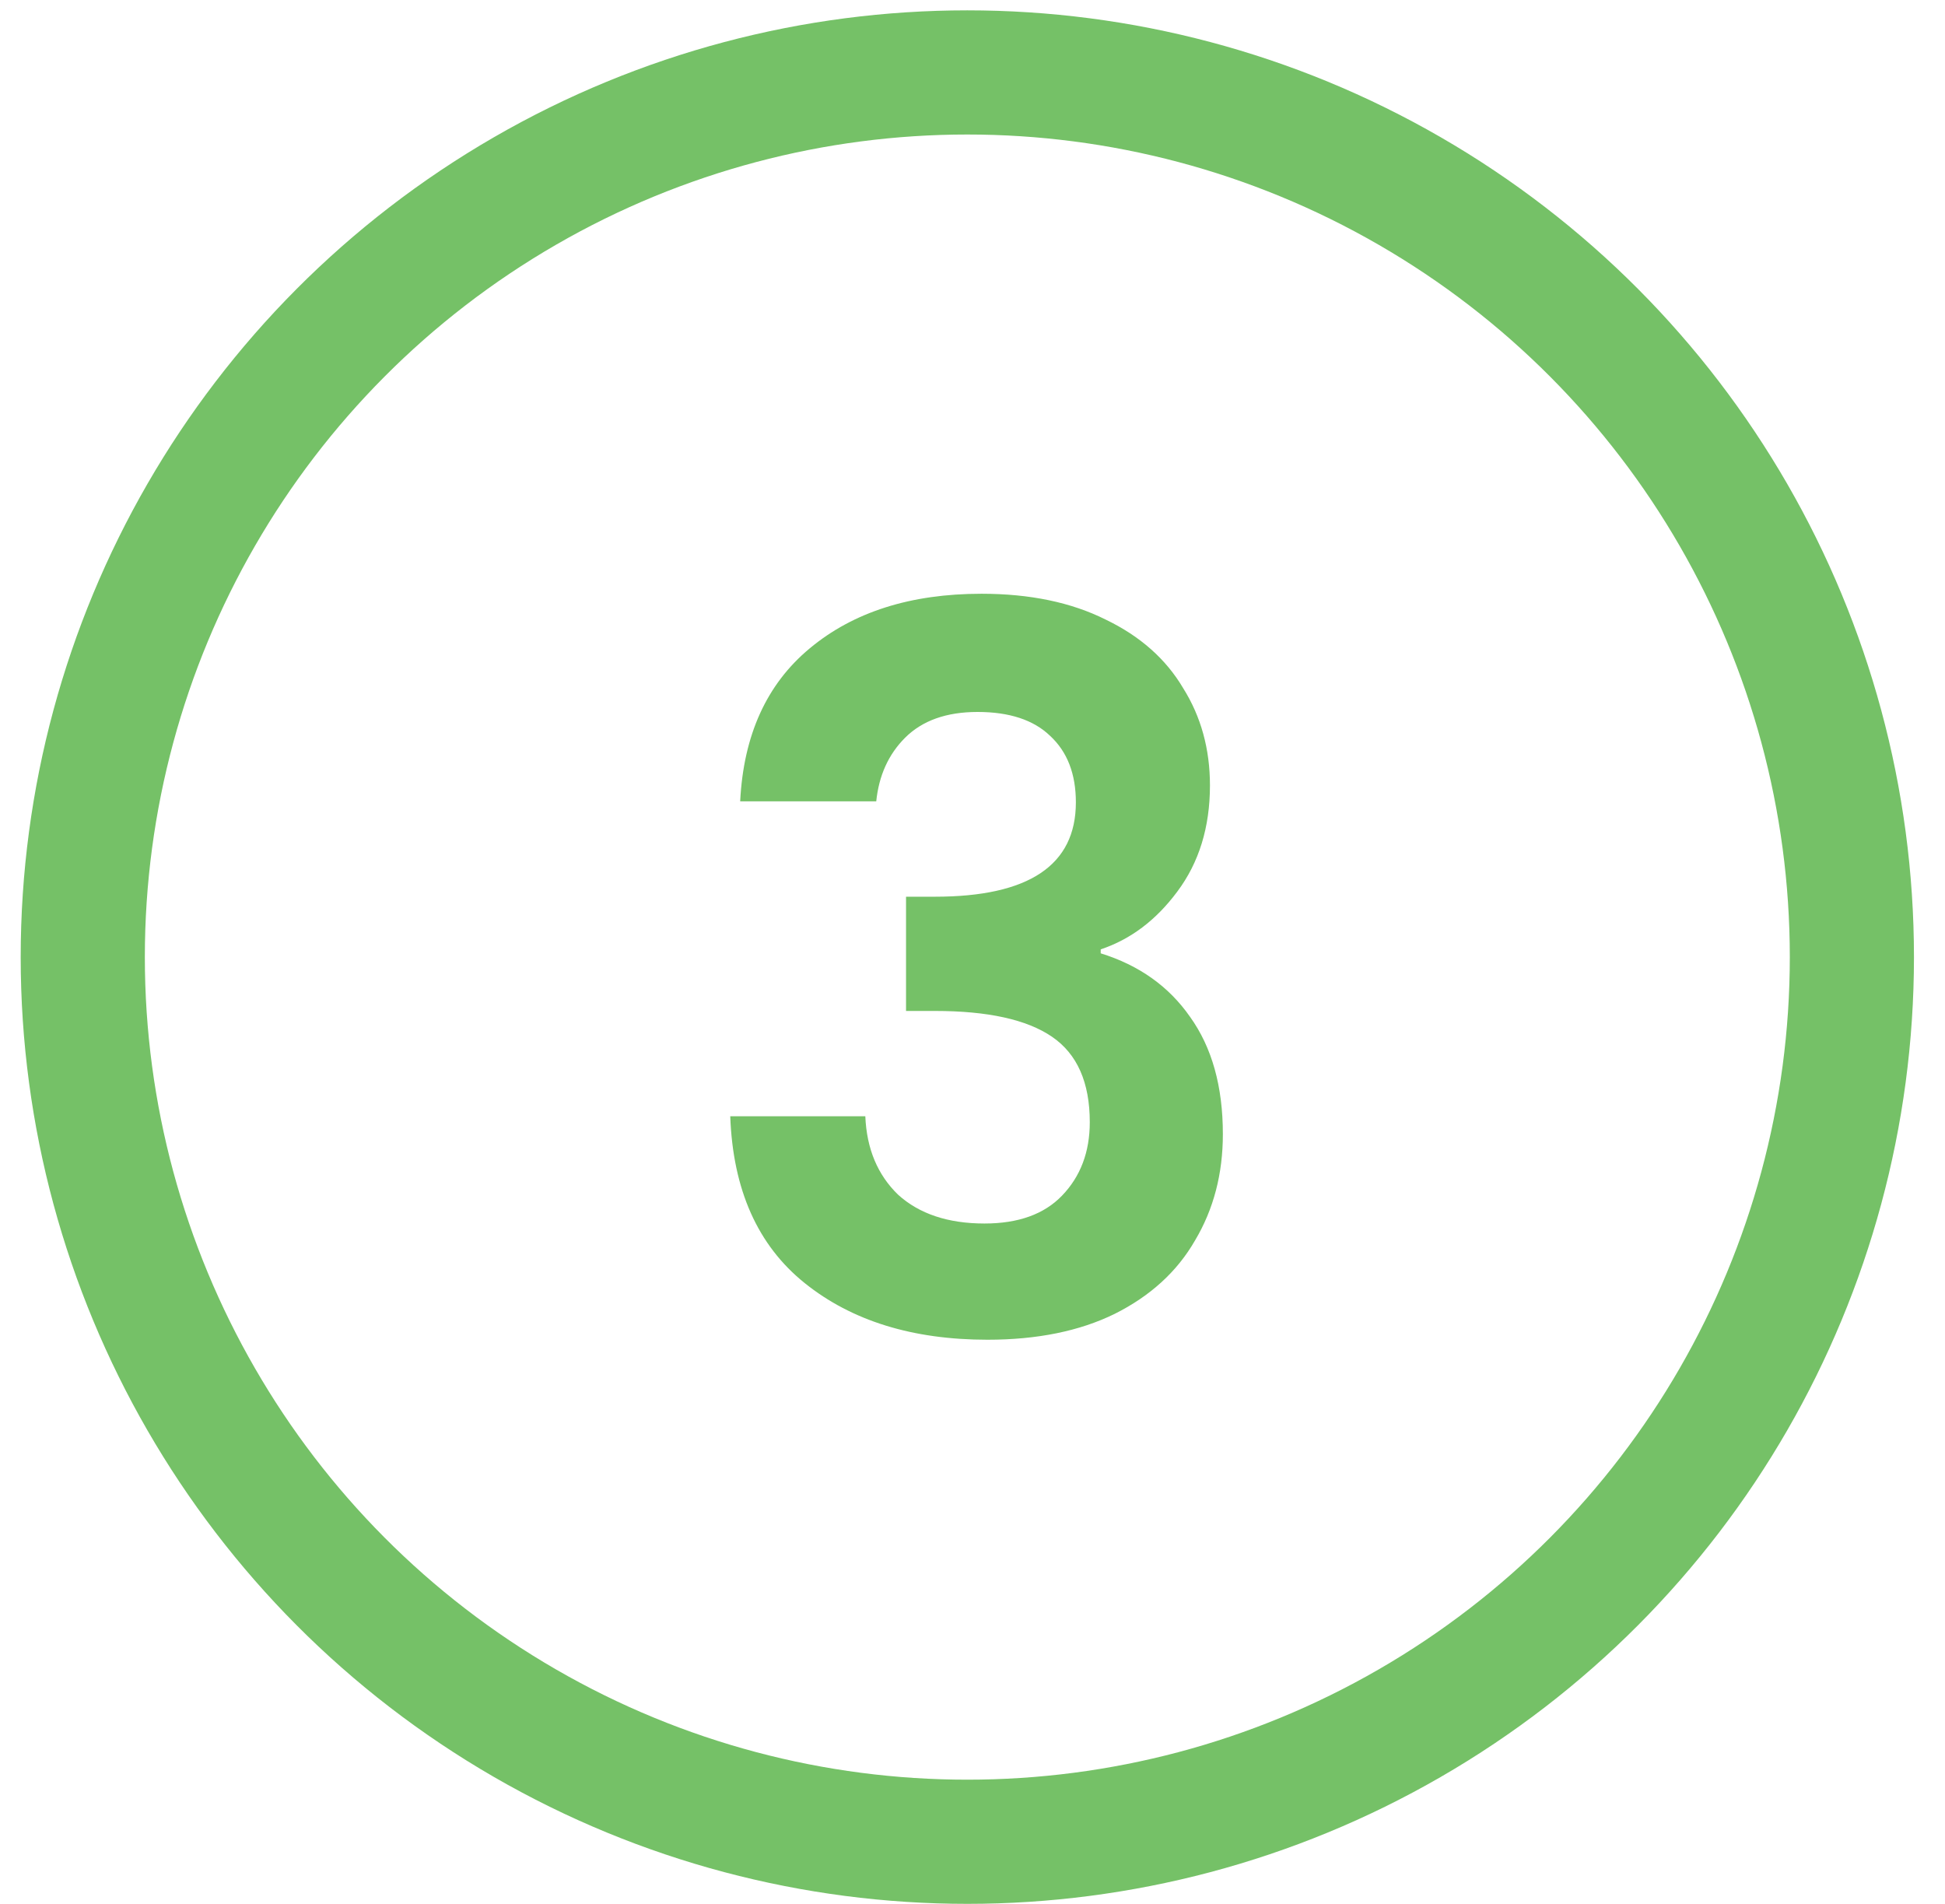
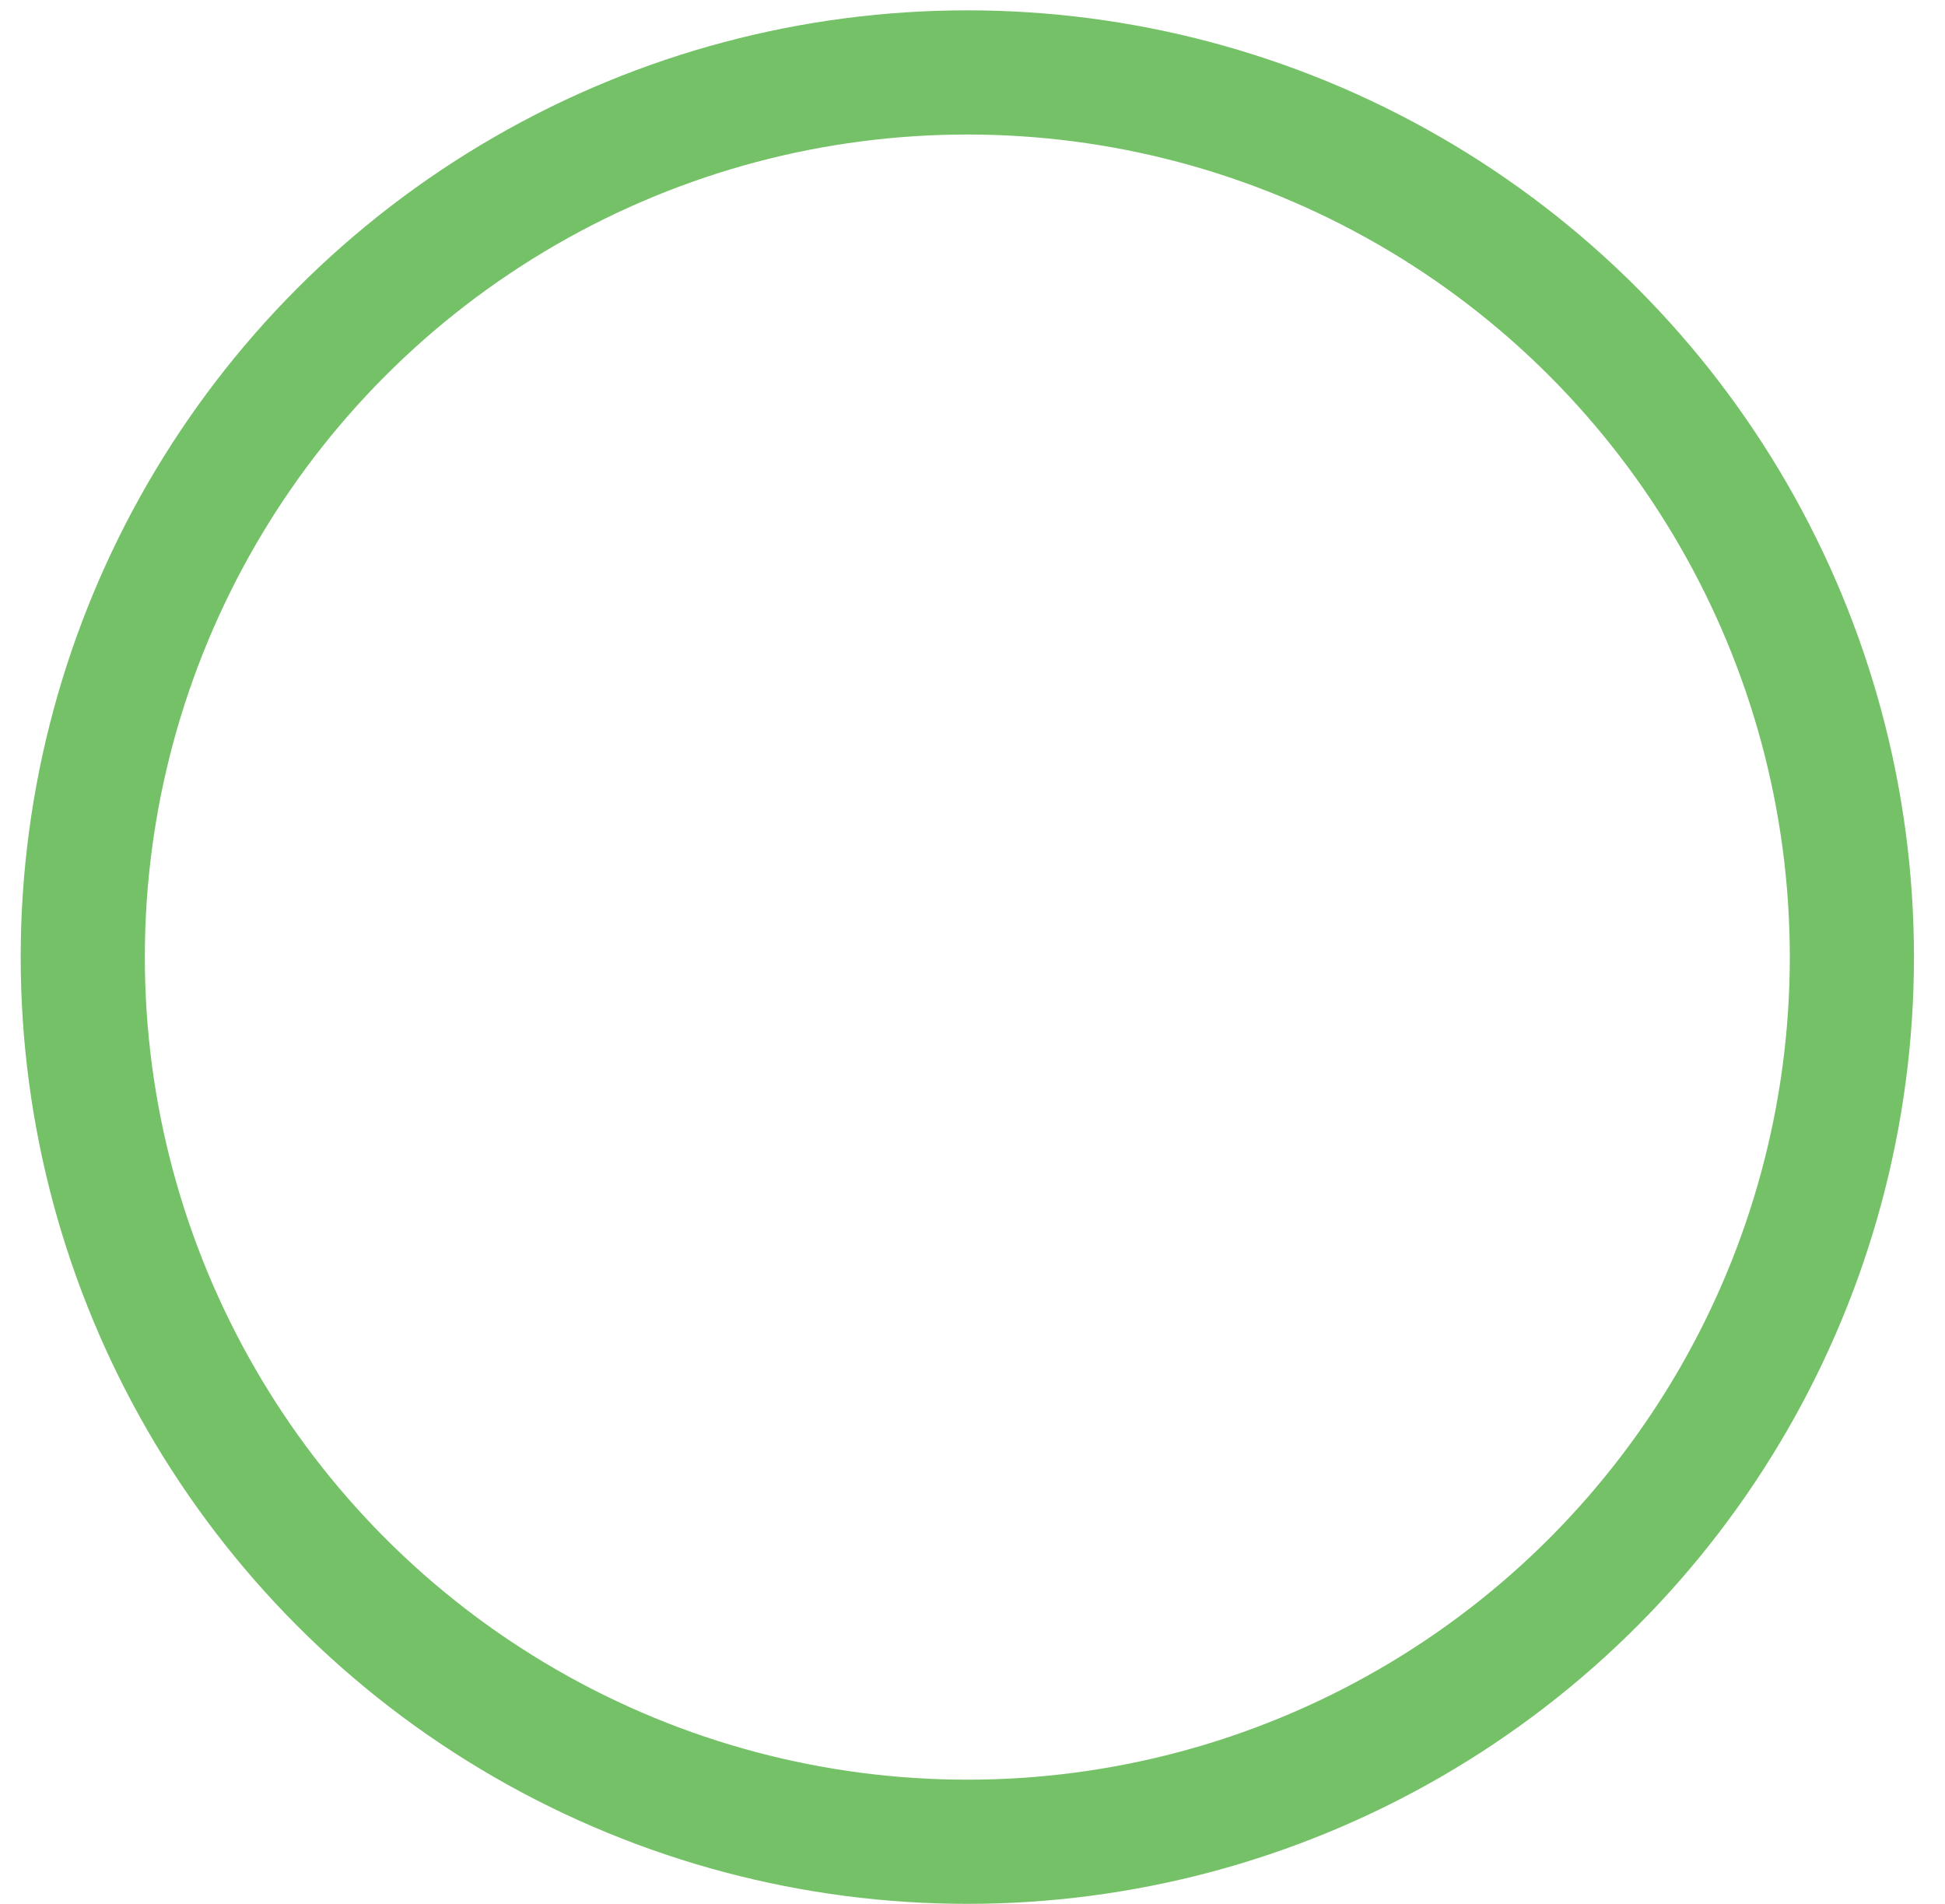
<svg xmlns="http://www.w3.org/2000/svg" width="47" height="46" viewBox="0 0 47 46" fill="none">
-   <path d="M17.886 19.362C17.966 17.762 18.526 16.53 19.566 15.666C20.622 14.786 22.006 14.346 23.718 14.346C24.886 14.346 25.886 14.554 26.718 14.97C27.55 15.37 28.174 15.922 28.59 16.626C29.022 17.314 29.238 18.098 29.238 18.978C29.238 19.986 28.974 20.842 28.446 21.546C27.934 22.234 27.318 22.698 26.598 22.938V23.034C27.526 23.322 28.246 23.834 28.758 24.57C29.286 25.306 29.55 26.25 29.55 27.402C29.55 28.362 29.326 29.218 28.878 29.97C28.446 30.722 27.798 31.314 26.934 31.746C26.086 32.162 25.062 32.37 23.862 32.37C22.054 32.37 20.582 31.914 19.446 31.002C18.31 30.09 17.71 28.746 17.646 26.97H20.91C20.942 27.754 21.206 28.386 21.702 28.866C22.214 29.33 22.91 29.562 23.79 29.562C24.606 29.562 25.23 29.338 25.662 28.89C26.11 28.426 26.334 27.834 26.334 27.114C26.334 26.154 26.03 25.466 25.422 25.05C24.814 24.634 23.87 24.426 22.59 24.426H21.894V21.666H22.59C24.862 21.666 25.998 20.906 25.998 19.386C25.998 18.698 25.79 18.162 25.374 17.778C24.974 17.394 24.39 17.202 23.622 17.202C22.87 17.202 22.286 17.41 21.87 17.826C21.47 18.226 21.238 18.738 21.174 19.362H17.886Z" fill="#75C167" />
  <circle cx="23.375" cy="23.125" r="21.375" stroke="#75C167" stroke-width="3" />
</svg>